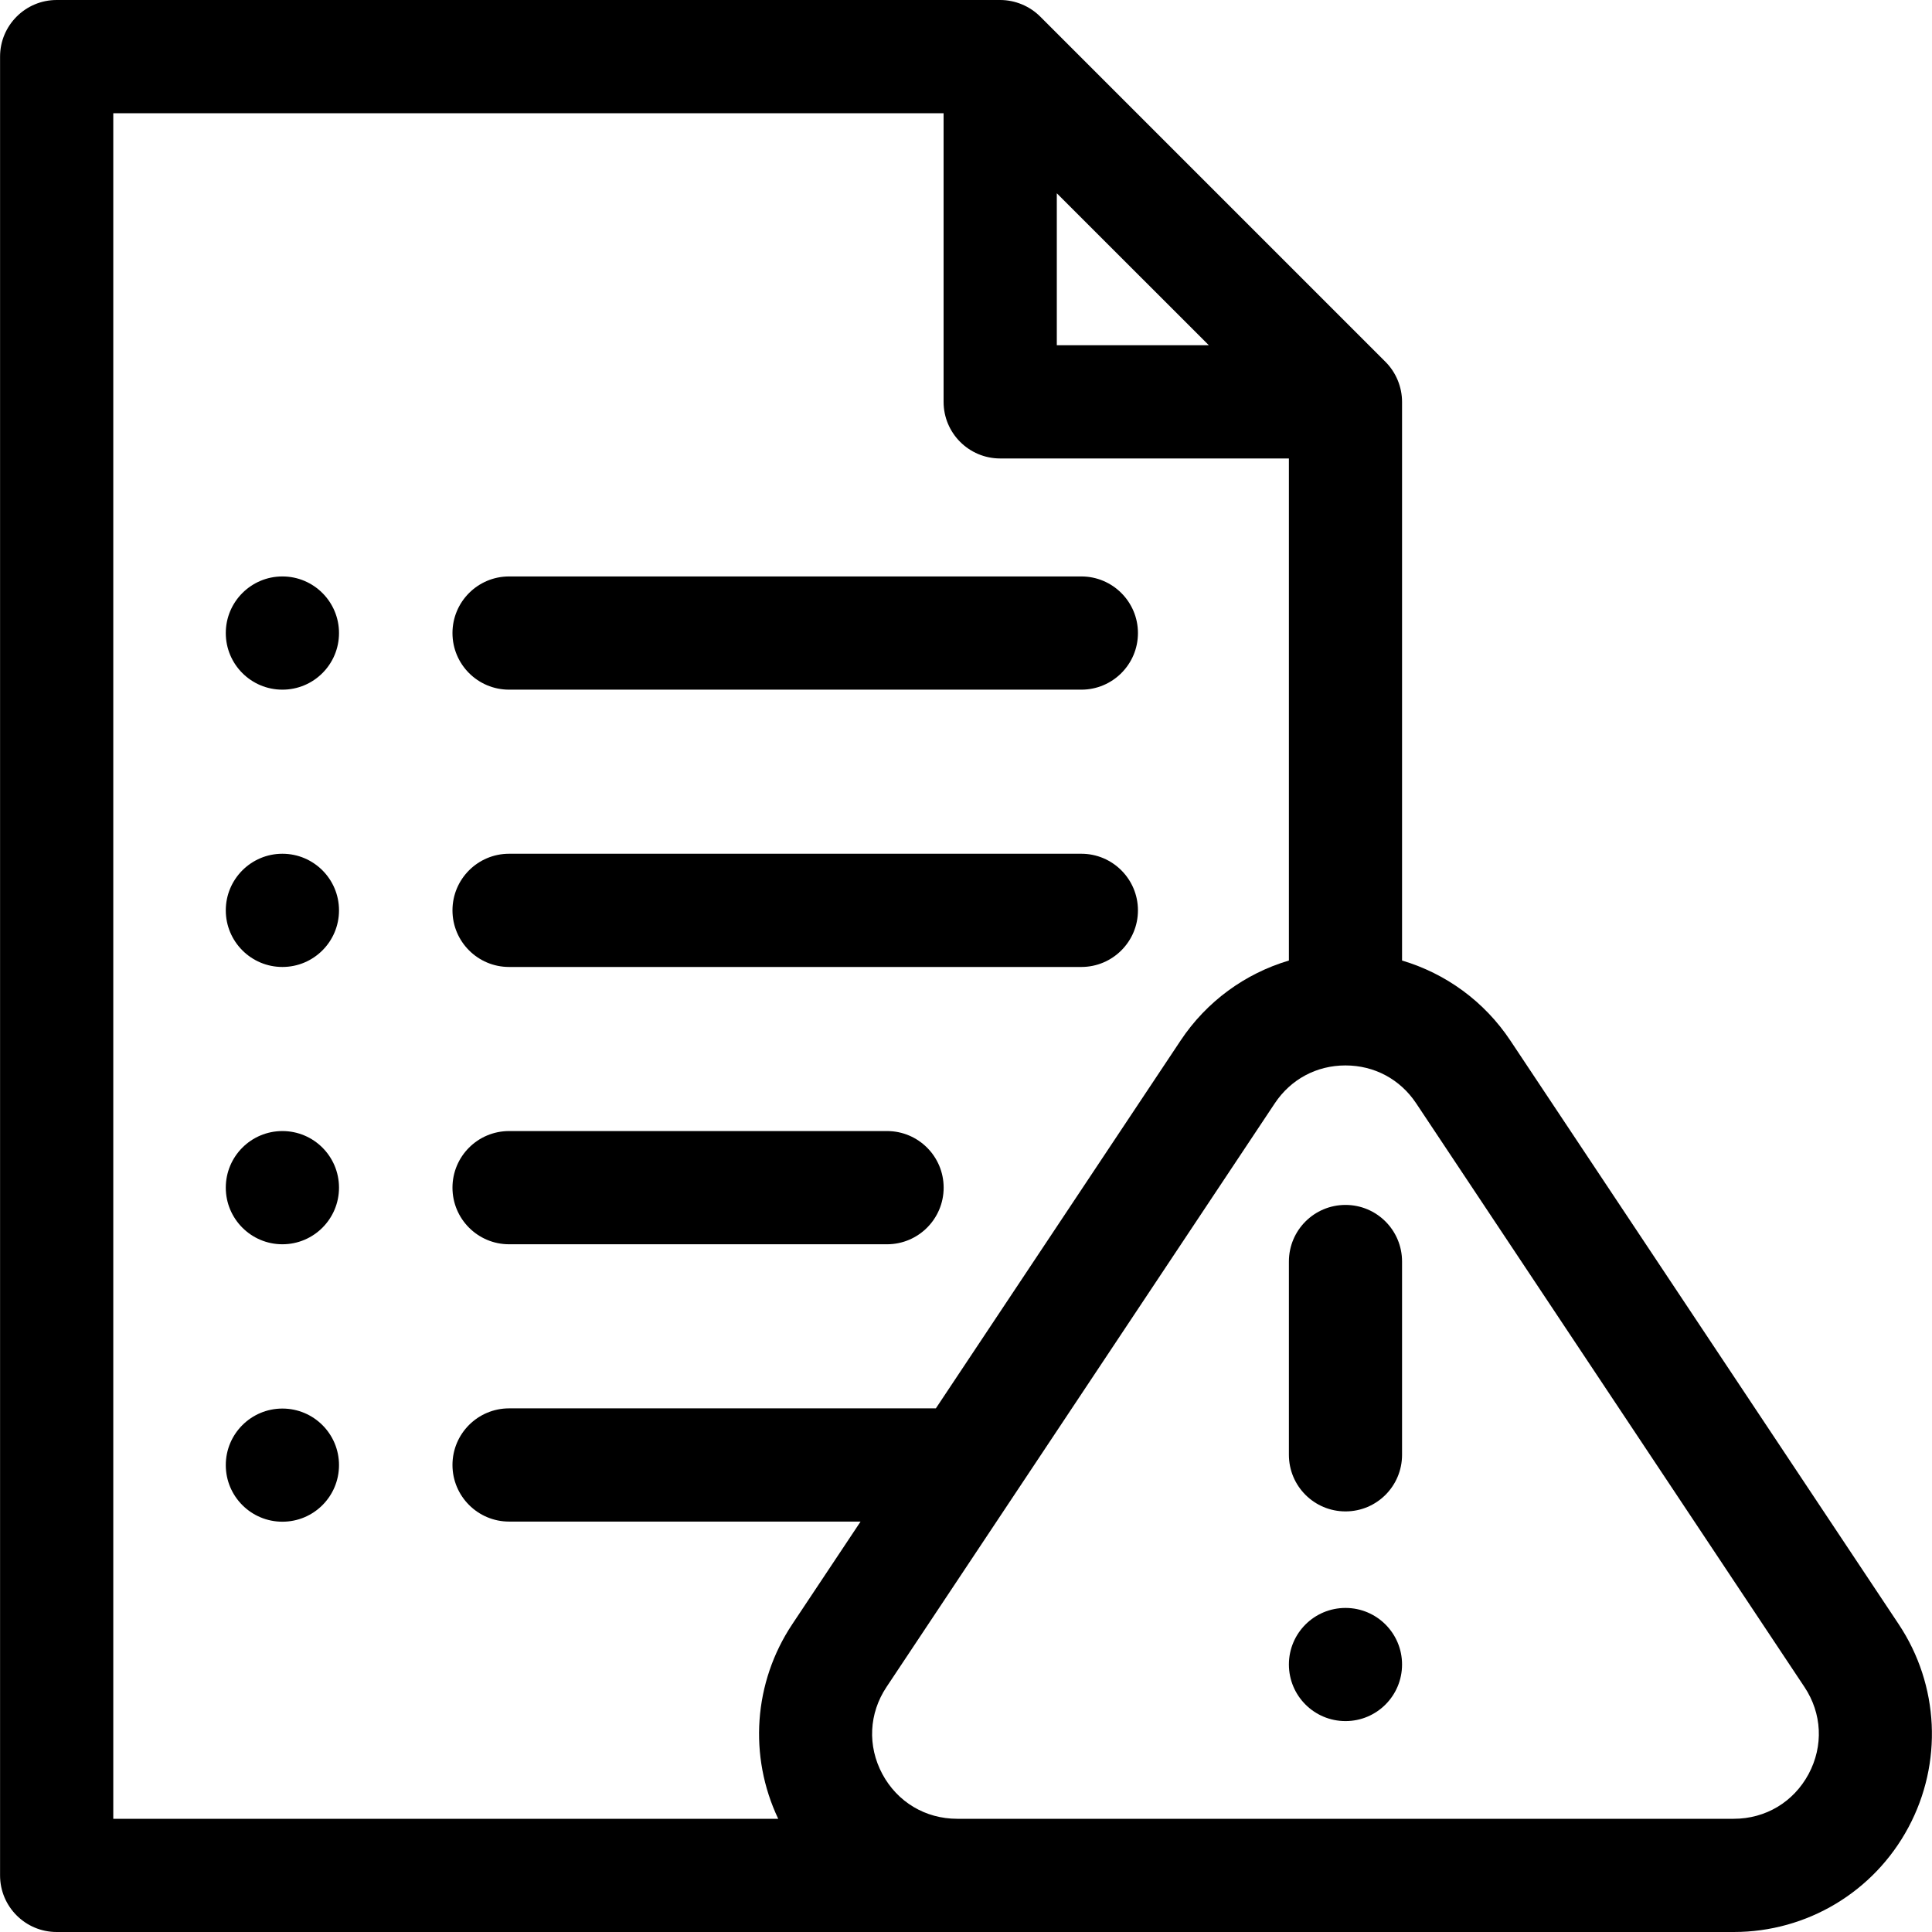
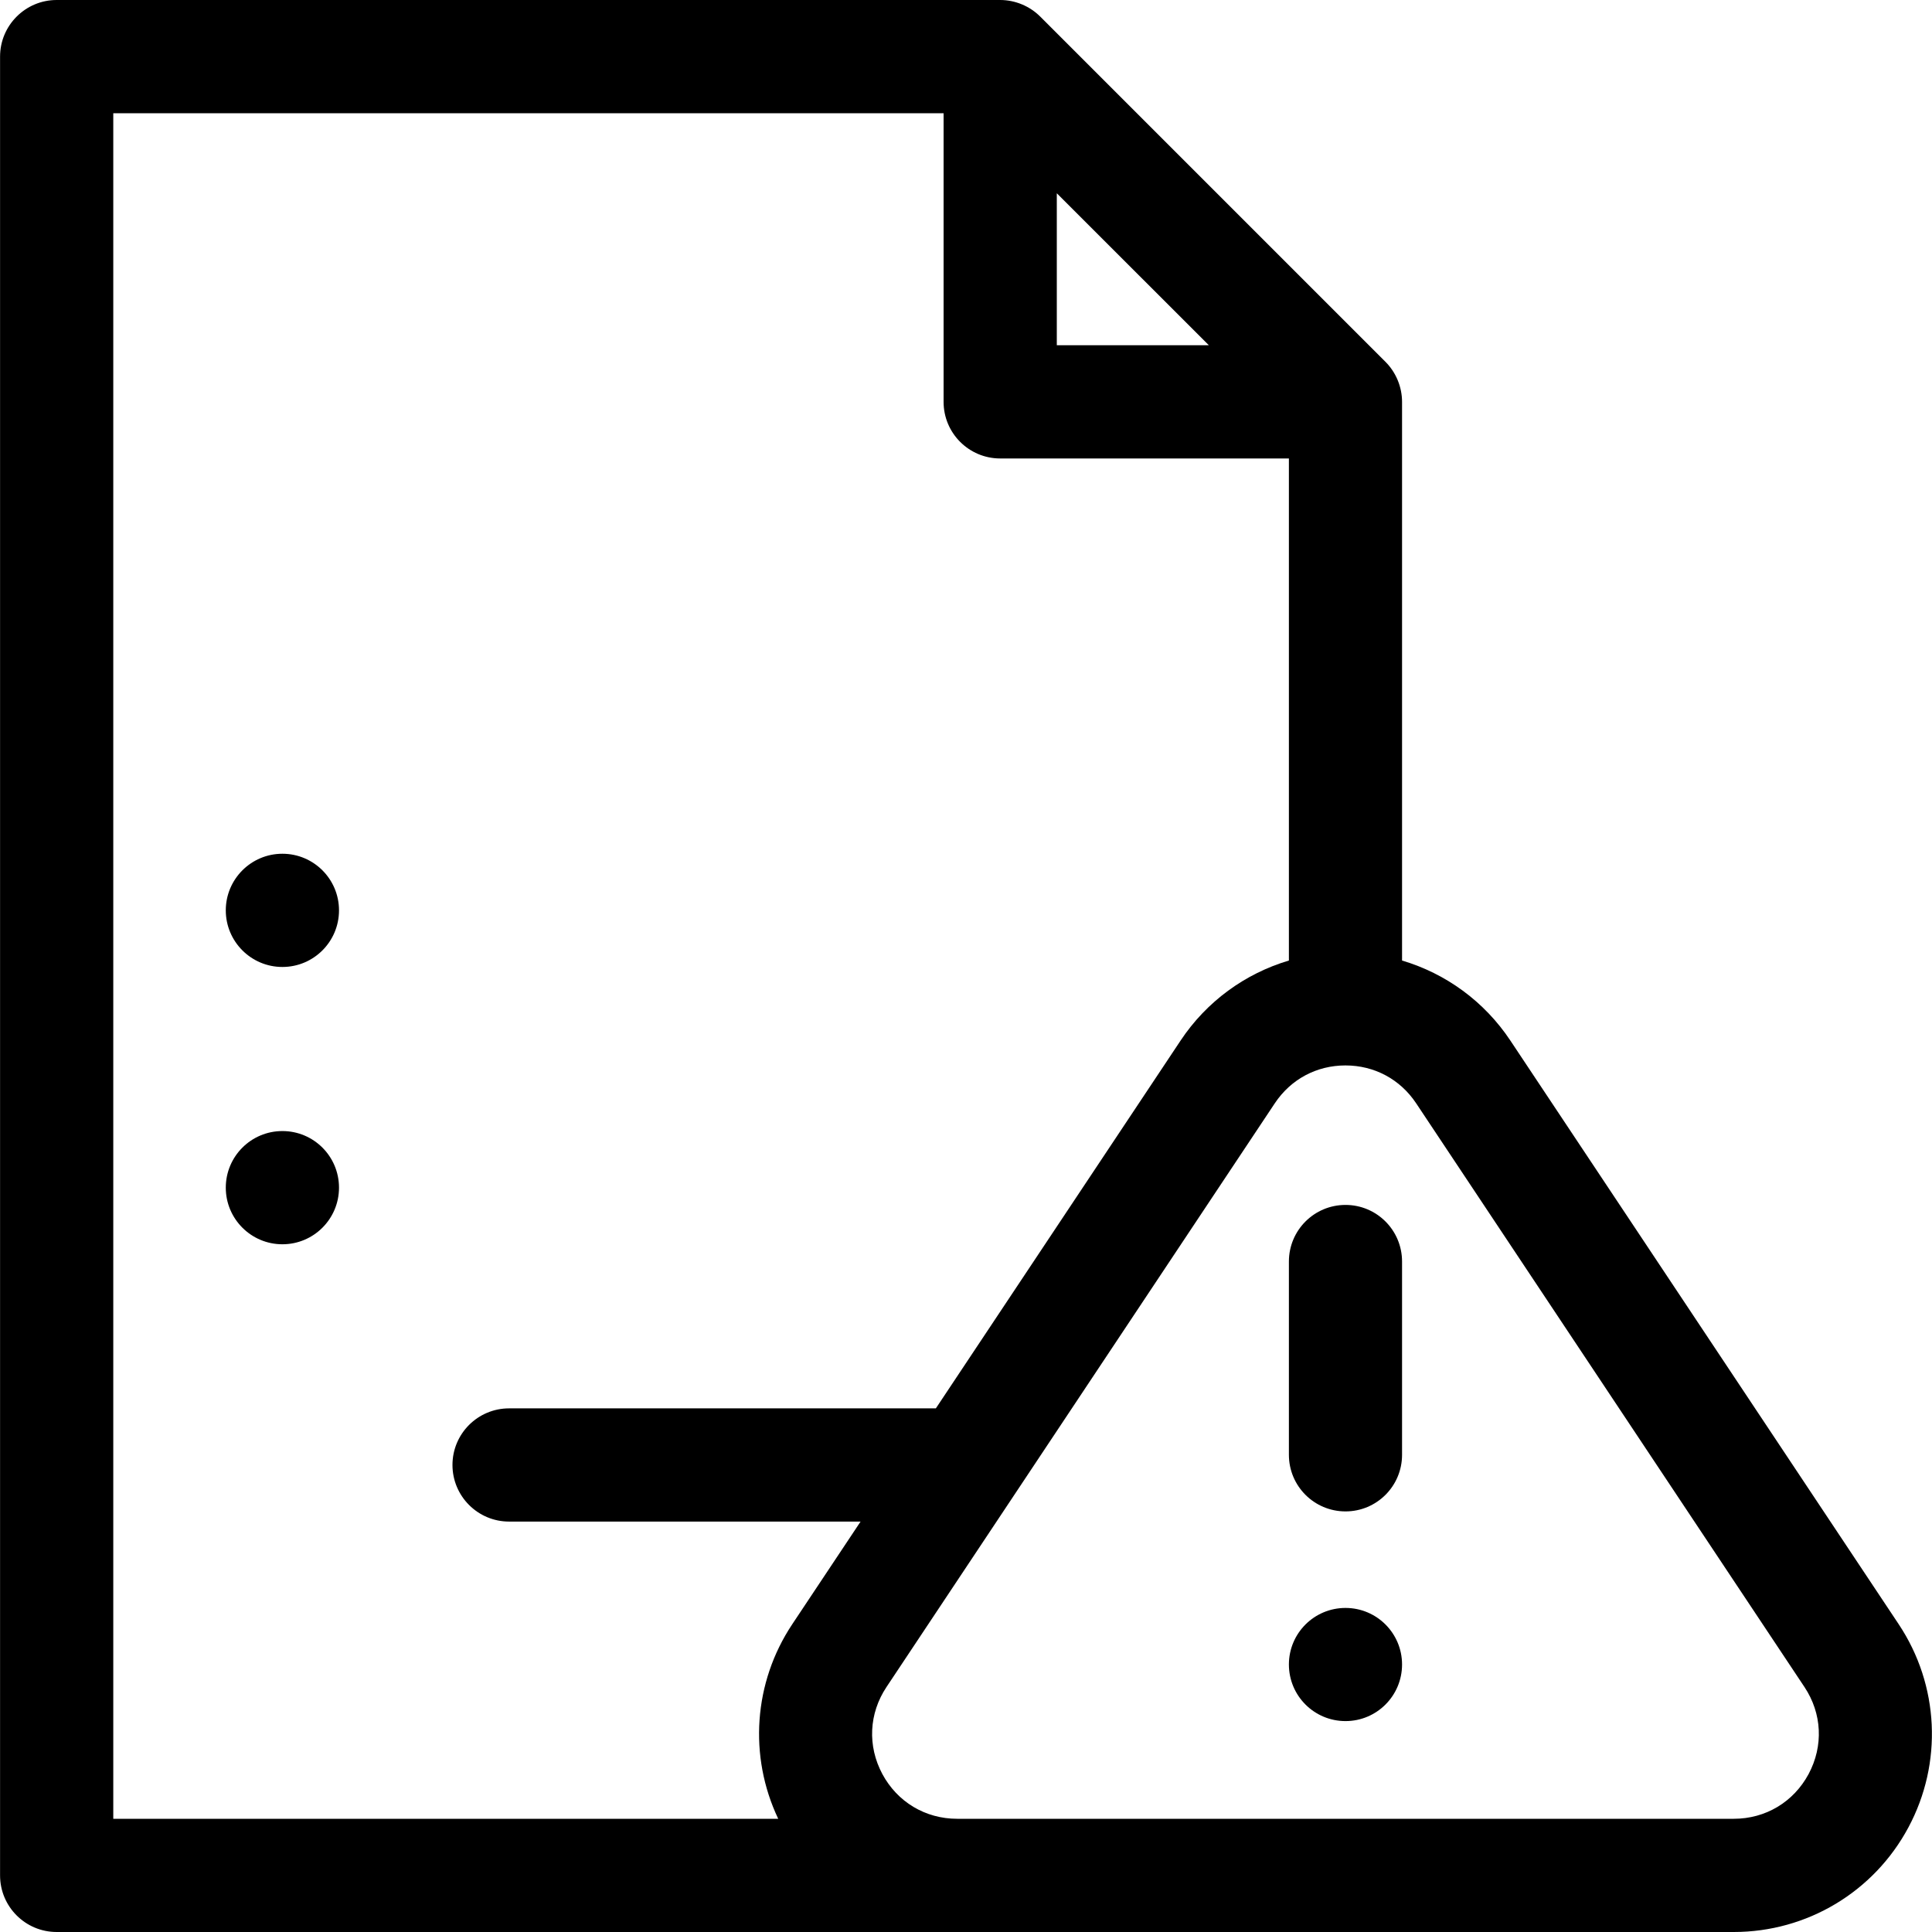
<svg xmlns="http://www.w3.org/2000/svg" width="30" height="30" viewBox="0 0 30 30" fill="none">
  <path d="M29.483 25.221L23.453 16.158C23.049 15.55 22.451 15.117 21.771 14.915V6.24C21.771 6.009 21.677 5.782 21.514 5.619L16.153 0.258C15.989 0.094 15.762 0 15.531 0H0.88C0.395 0 0.001 0.394 0.001 0.879V29.121C0.001 29.607 0.395 30 0.88 30H26.922C28.058 30 29.097 29.378 29.633 28.377C30.17 27.376 30.112 26.166 29.483 25.221ZM16.41 3.001L18.771 5.361H16.41V3.001H16.41ZM1.759 1.758H14.652V6.24C14.652 6.726 15.046 7.119 15.531 7.119H20.014V14.915C19.334 15.117 18.736 15.55 18.332 16.158L14.532 21.869H7.905C7.42 21.869 7.026 22.262 7.026 22.748C7.026 23.233 7.42 23.627 7.905 23.627H13.363L12.302 25.221C11.701 26.124 11.622 27.269 12.084 28.242H1.759V1.758ZM28.084 27.547C27.85 27.982 27.416 28.242 26.922 28.242H14.863C14.369 28.242 13.935 27.982 13.701 27.547C13.468 27.111 13.492 26.606 13.766 26.195L19.795 17.132C20.044 16.758 20.444 16.544 20.892 16.544C21.341 16.544 21.741 16.758 21.99 17.132L28.019 26.195C28.293 26.606 28.317 27.111 28.084 27.547Z" fill="currentColor" />
  <path d="M20.893 18.71C20.407 18.71 20.014 19.103 20.014 19.589V22.59C20.014 23.076 20.407 23.469 20.893 23.469C21.378 23.469 21.771 23.076 21.771 22.59V19.589C21.771 19.103 21.378 18.71 20.893 18.71Z" fill="currentColor" />
-   <path d="M7.905 10.709H16.791C17.276 10.709 17.67 10.316 17.67 9.83C17.67 9.345 17.276 8.951 16.791 8.951H7.905C7.419 8.951 7.026 9.345 7.026 9.83C7.026 10.316 7.419 10.709 7.905 10.709Z" fill="currentColor" />
-   <path d="M7.905 15.015H16.791C17.276 15.015 17.67 14.621 17.67 14.136C17.67 13.651 17.276 13.257 16.791 13.257H7.905C7.419 13.257 7.026 13.651 7.026 14.136C7.026 14.621 7.419 15.015 7.905 15.015Z" fill="currentColor" />
-   <path d="M7.905 19.321H13.774C14.259 19.321 14.653 18.927 14.653 18.442C14.653 17.956 14.259 17.563 13.774 17.563H7.905C7.419 17.563 7.026 17.956 7.026 18.442C7.026 18.927 7.419 19.321 7.905 19.321Z" fill="currentColor" />
-   <path d="M4.385 10.709C4.871 10.709 5.264 10.316 5.264 9.83C5.264 9.345 4.871 8.951 4.385 8.951C3.9 8.951 3.506 9.345 3.506 9.83C3.506 10.316 3.9 10.709 4.385 10.709Z" fill="currentColor" />
  <path d="M4.385 15.015C4.871 15.015 5.264 14.621 5.264 14.136C5.264 13.651 4.871 13.257 4.385 13.257C3.9 13.257 3.506 13.651 3.506 14.136C3.506 14.621 3.9 15.015 4.385 15.015Z" fill="currentColor" />
  <path d="M4.385 19.321C4.871 19.321 5.264 18.927 5.264 18.442C5.264 17.956 4.871 17.563 4.385 17.563C3.9 17.563 3.506 17.956 3.506 18.442C3.506 18.927 3.9 19.321 4.385 19.321Z" fill="currentColor" />
-   <path d="M4.385 23.629C4.871 23.629 5.264 23.236 5.264 22.75C5.264 22.265 4.871 21.872 4.385 21.872C3.9 21.872 3.506 22.265 3.506 22.75C3.506 23.236 3.9 23.629 4.385 23.629Z" fill="currentColor" />
  <path d="M20.893 26.725C21.378 26.725 21.771 26.332 21.771 25.846C21.771 25.361 21.378 24.968 20.893 24.968C20.407 24.968 20.014 25.361 20.014 25.846C20.014 26.332 20.407 26.725 20.893 26.725Z" fill="currentColor" />
</svg>